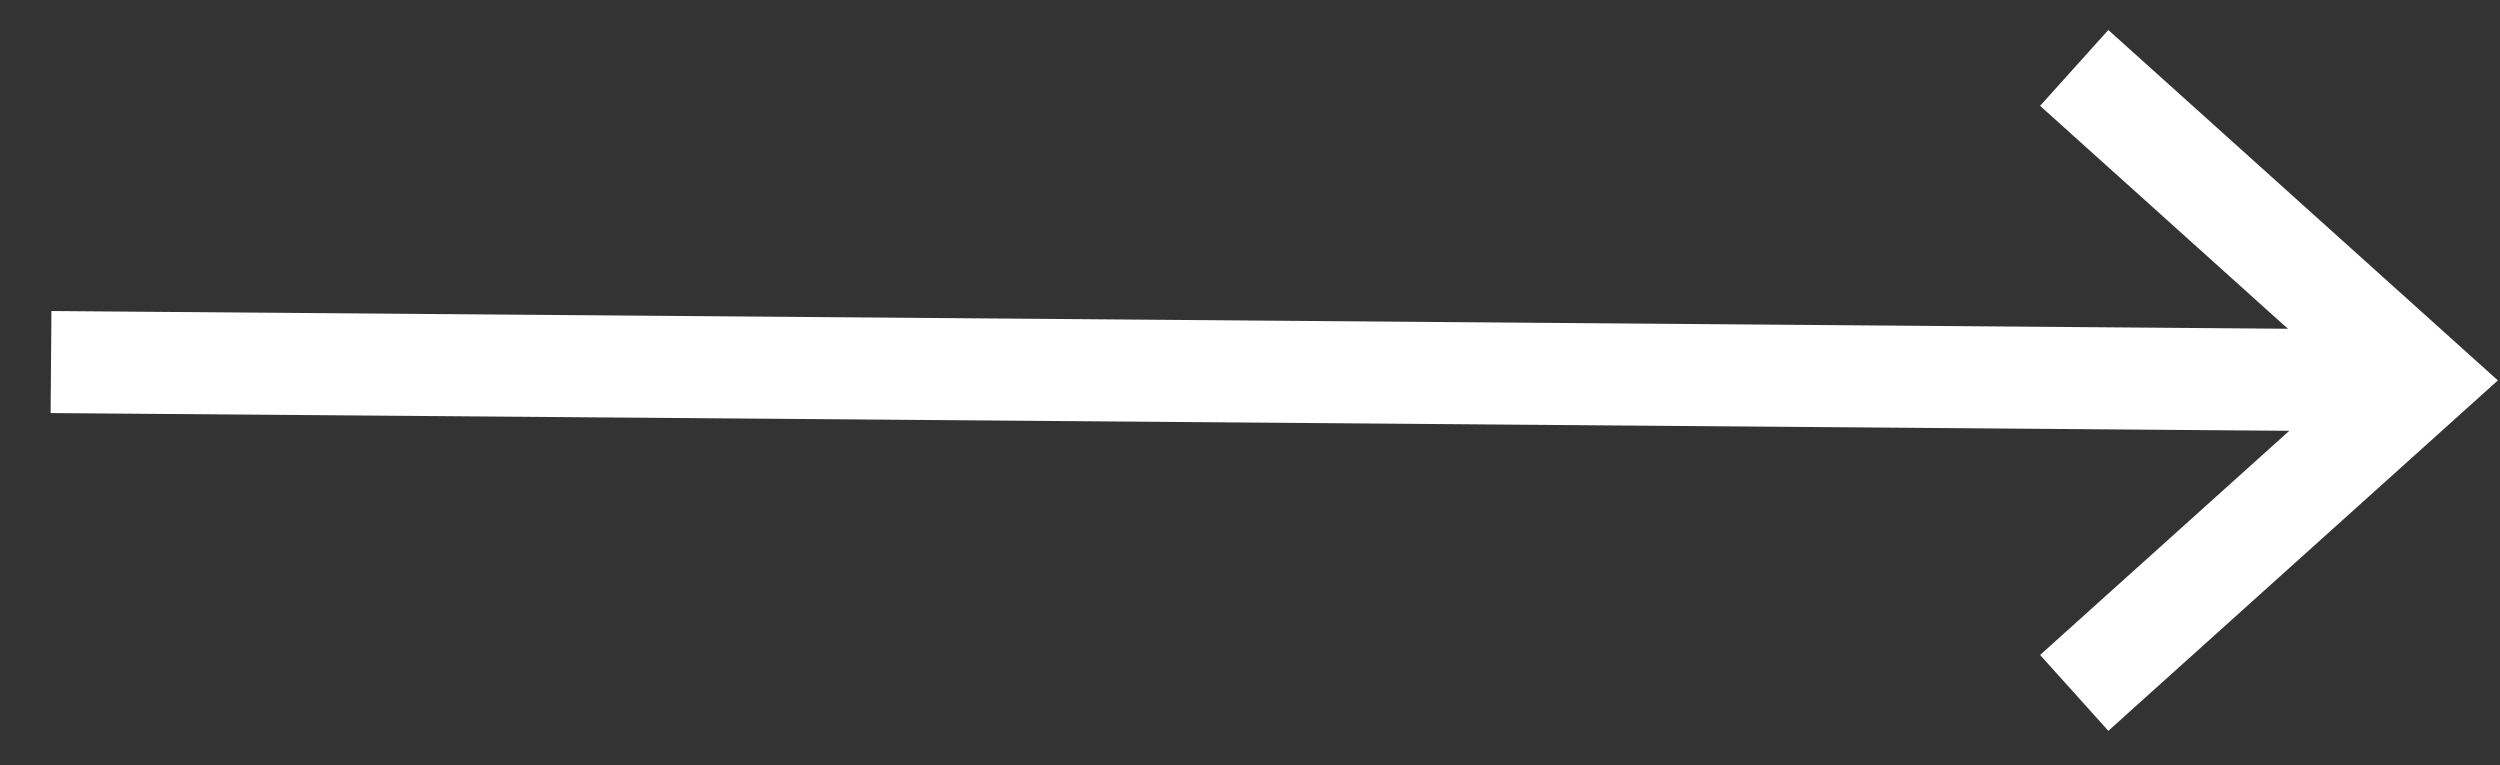
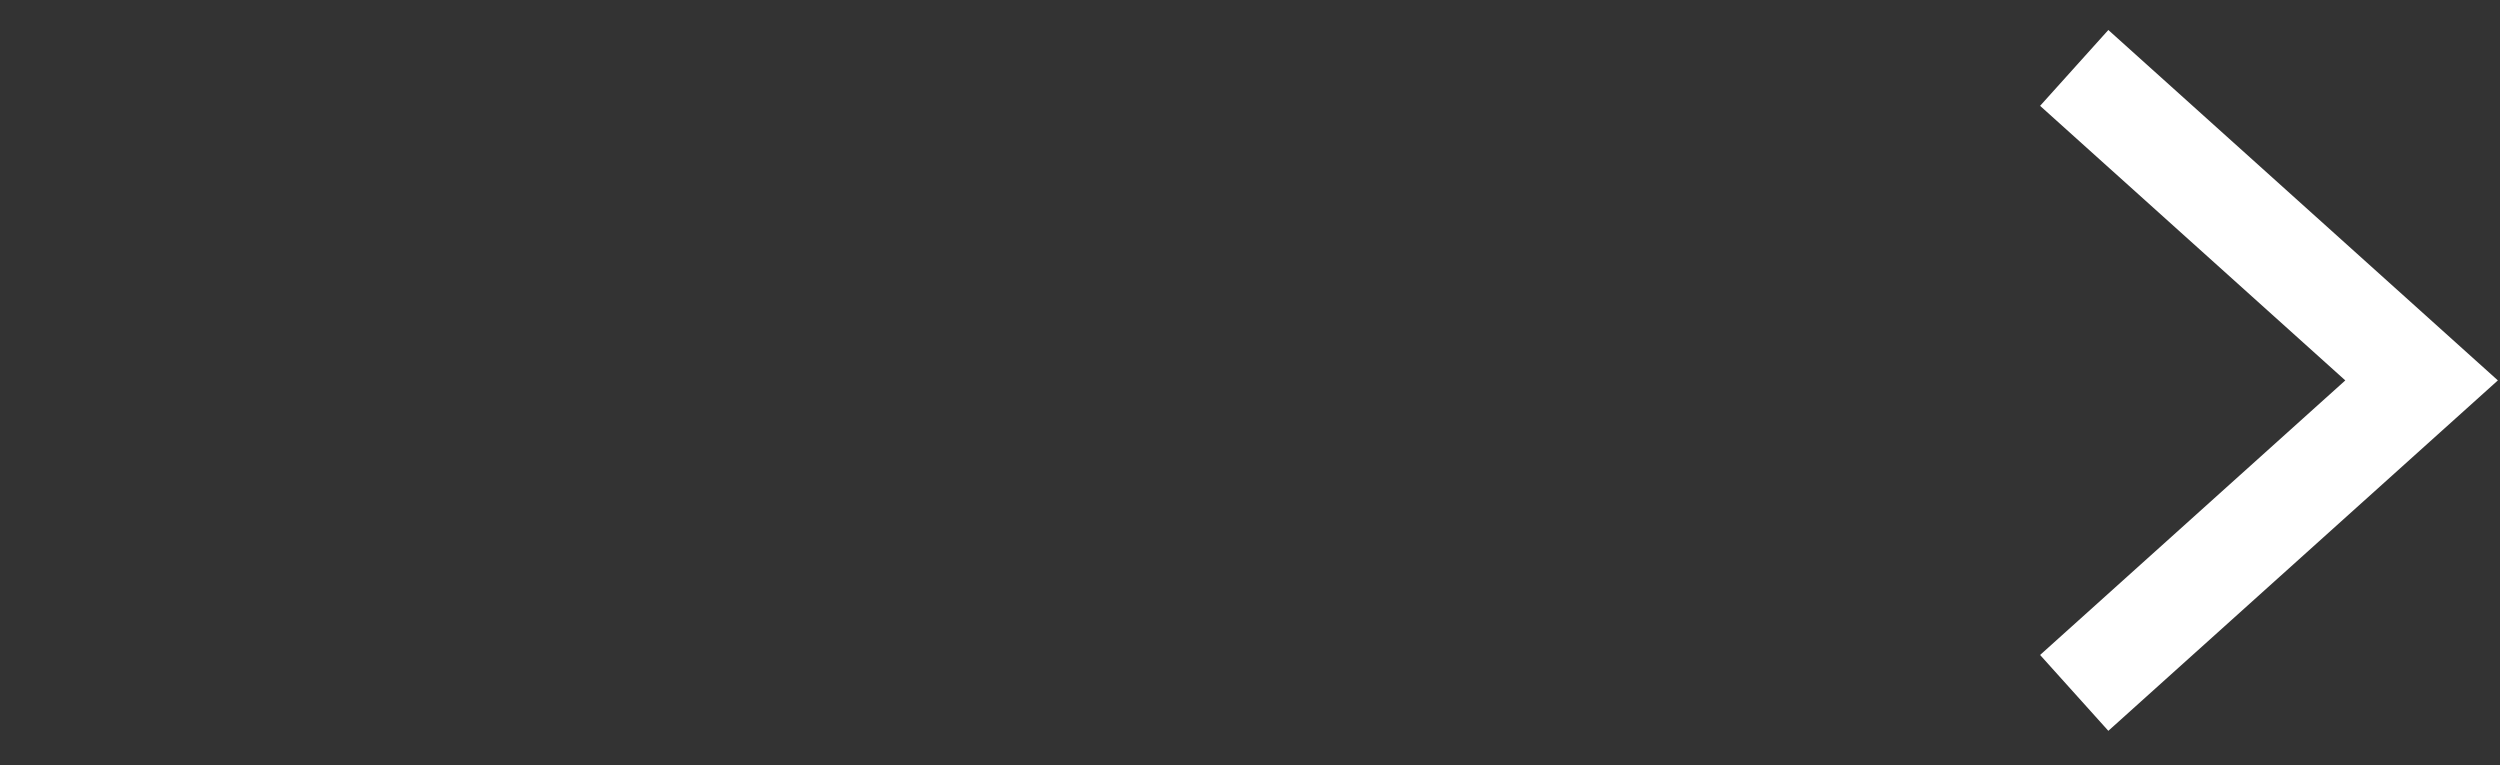
<svg xmlns="http://www.w3.org/2000/svg" width="49" height="15" viewBox="0 0 49 15" fill="none">
  <rect x="0" y="0" width="49" height="15" fill="#333333" stroke="none" />
-   <path d="M2 7.104L46.462 7.457" stroke="white" stroke-width="2" stroke-linecap="square" />
  <path d="M41.398 2L47.463 7.456L41.398 12.912" stroke="white" stroke-width="2" stroke-linecap="square" />
</svg>